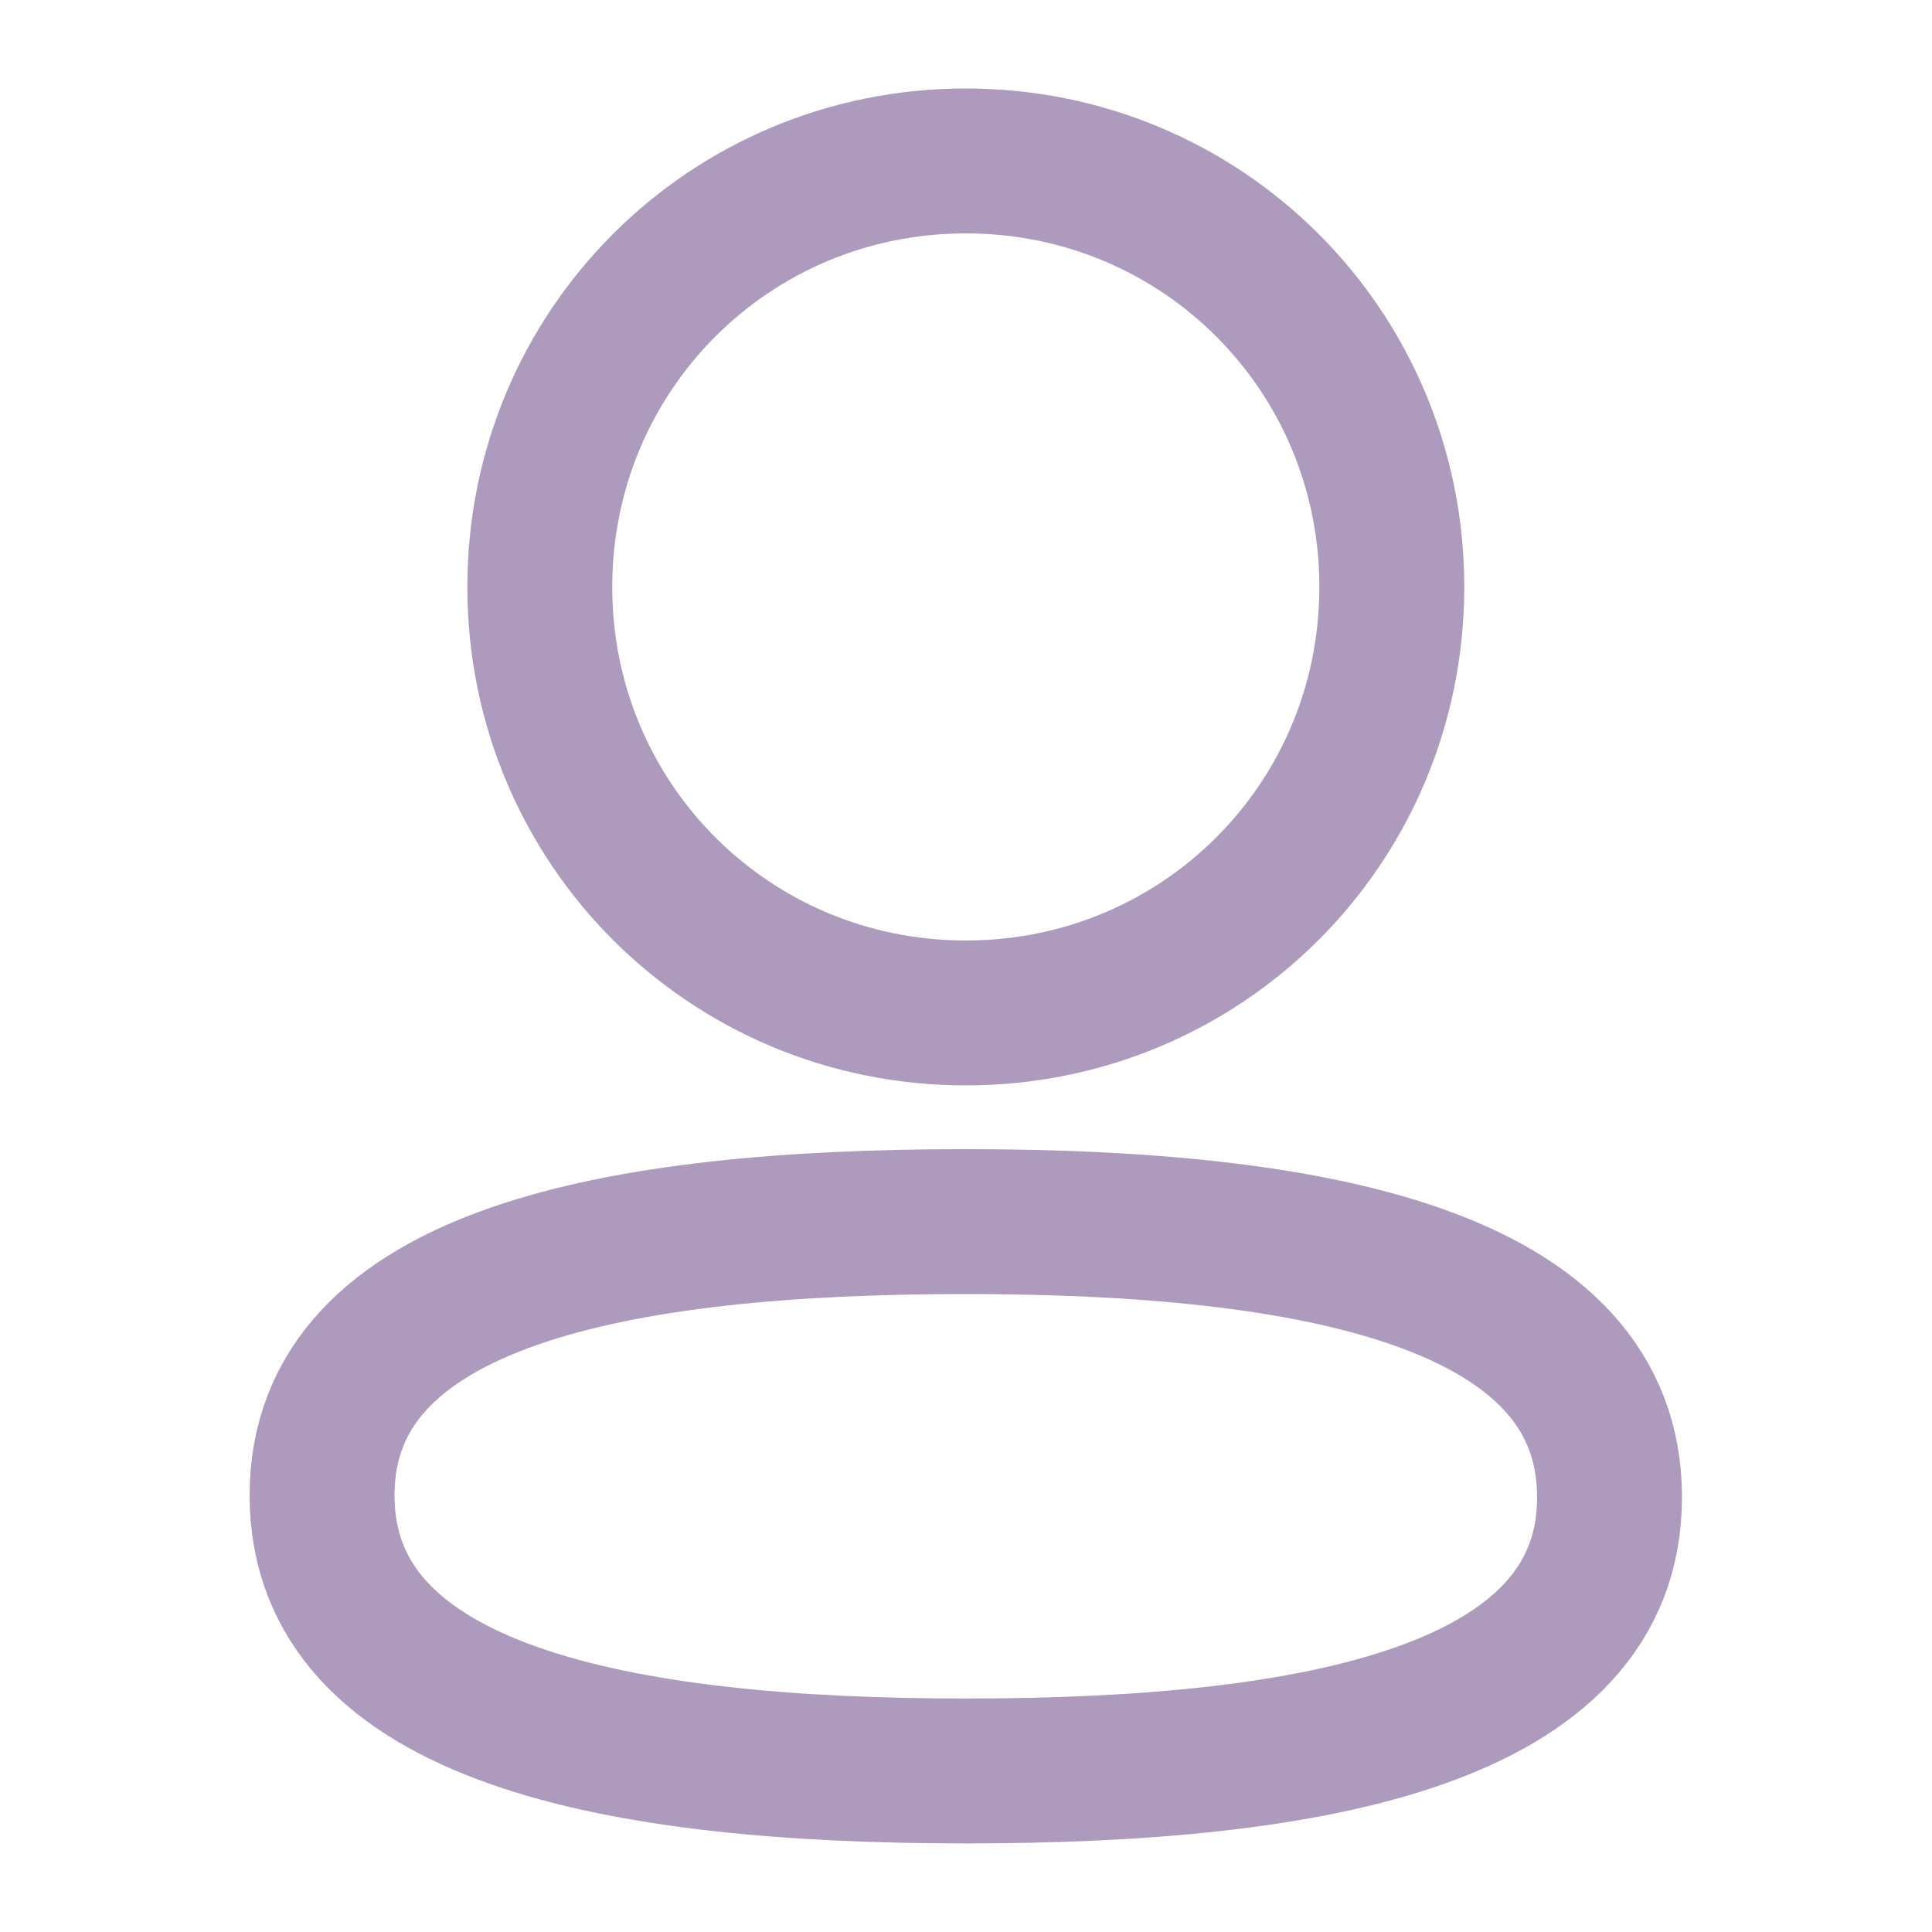
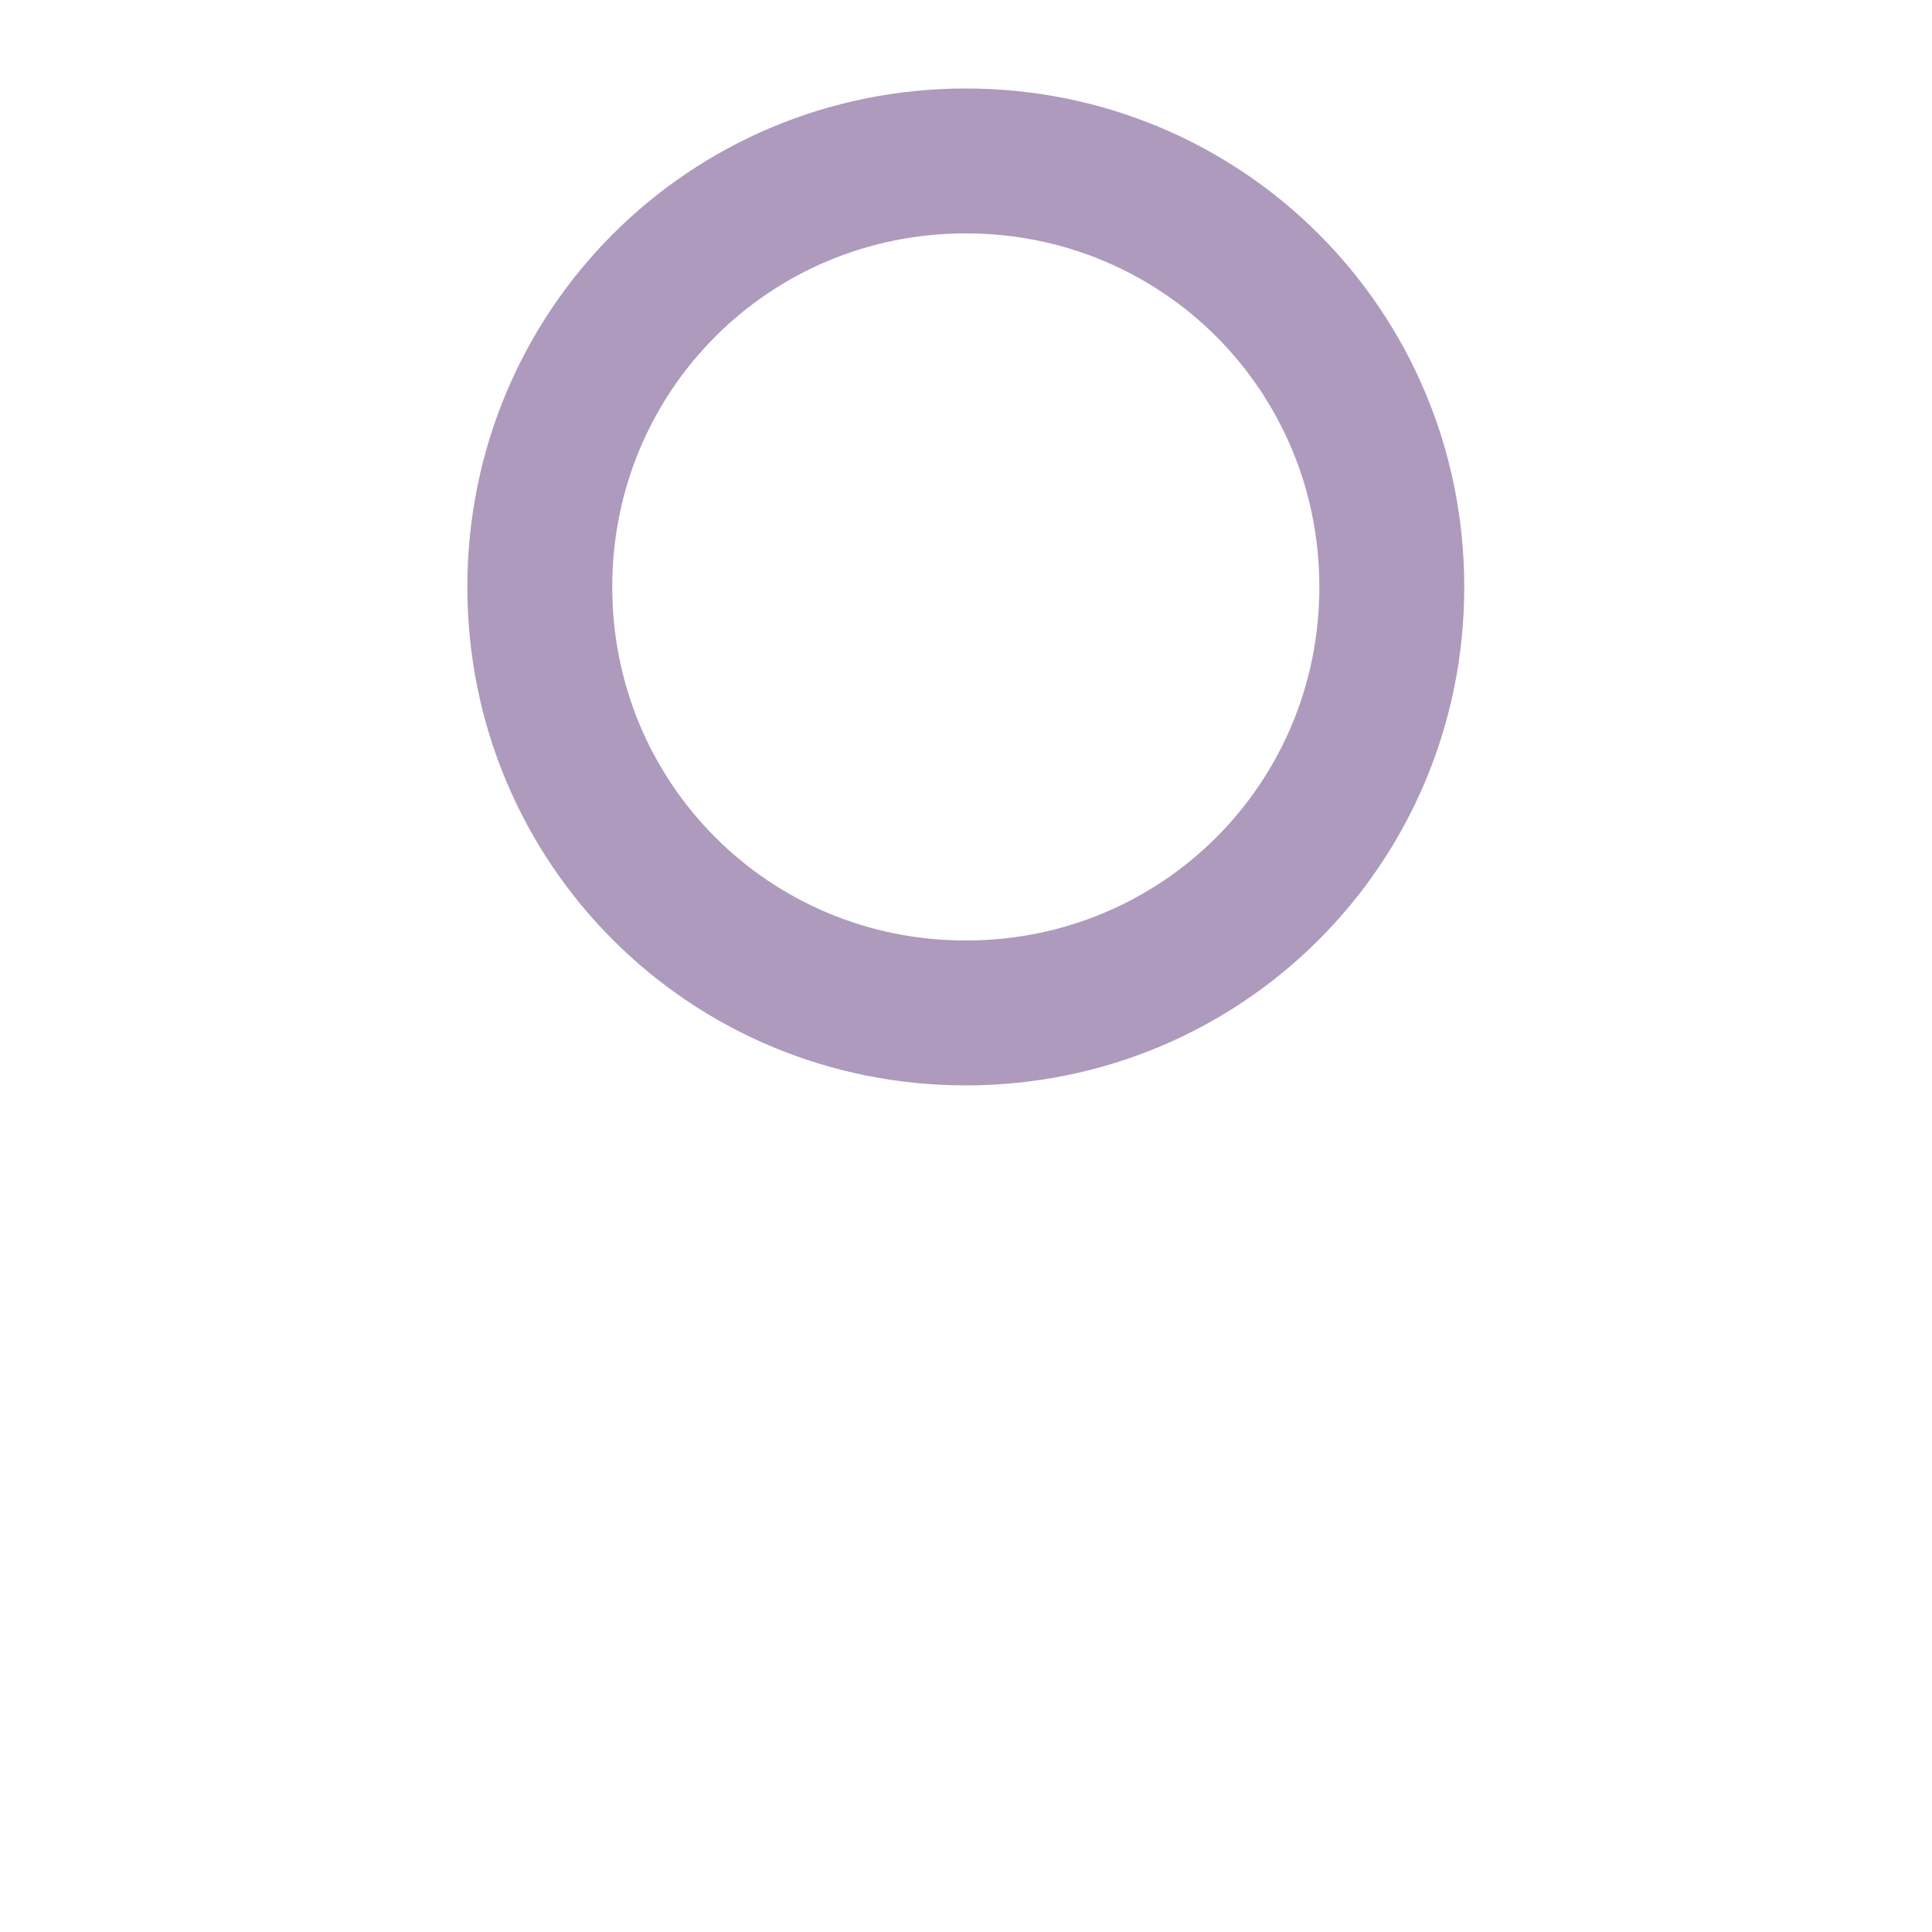
<svg xmlns="http://www.w3.org/2000/svg" width="20" height="20" viewBox="0 0 20 20" fill="none">
-   <path d="M9.998 12.646C6.404 12.646 3.334 13.212 3.334 15.479C3.334 17.746 6.385 18.333 9.998 18.333C13.592 18.333 16.662 17.767 16.662 15.5C16.662 13.232 13.612 12.646 9.998 12.646" stroke="#AD9ABD" stroke-width="1.5" />
  <path d="M9.998 10.486C12.446 10.486 14.408 8.524 14.408 6.076C14.408 3.629 12.446 1.666 9.998 1.666C7.55 1.666 5.588 3.629 5.588 6.076C5.588 8.524 7.55 10.486 9.998 10.486" stroke="#AD9ABD" stroke-width="1.5" />
</svg>